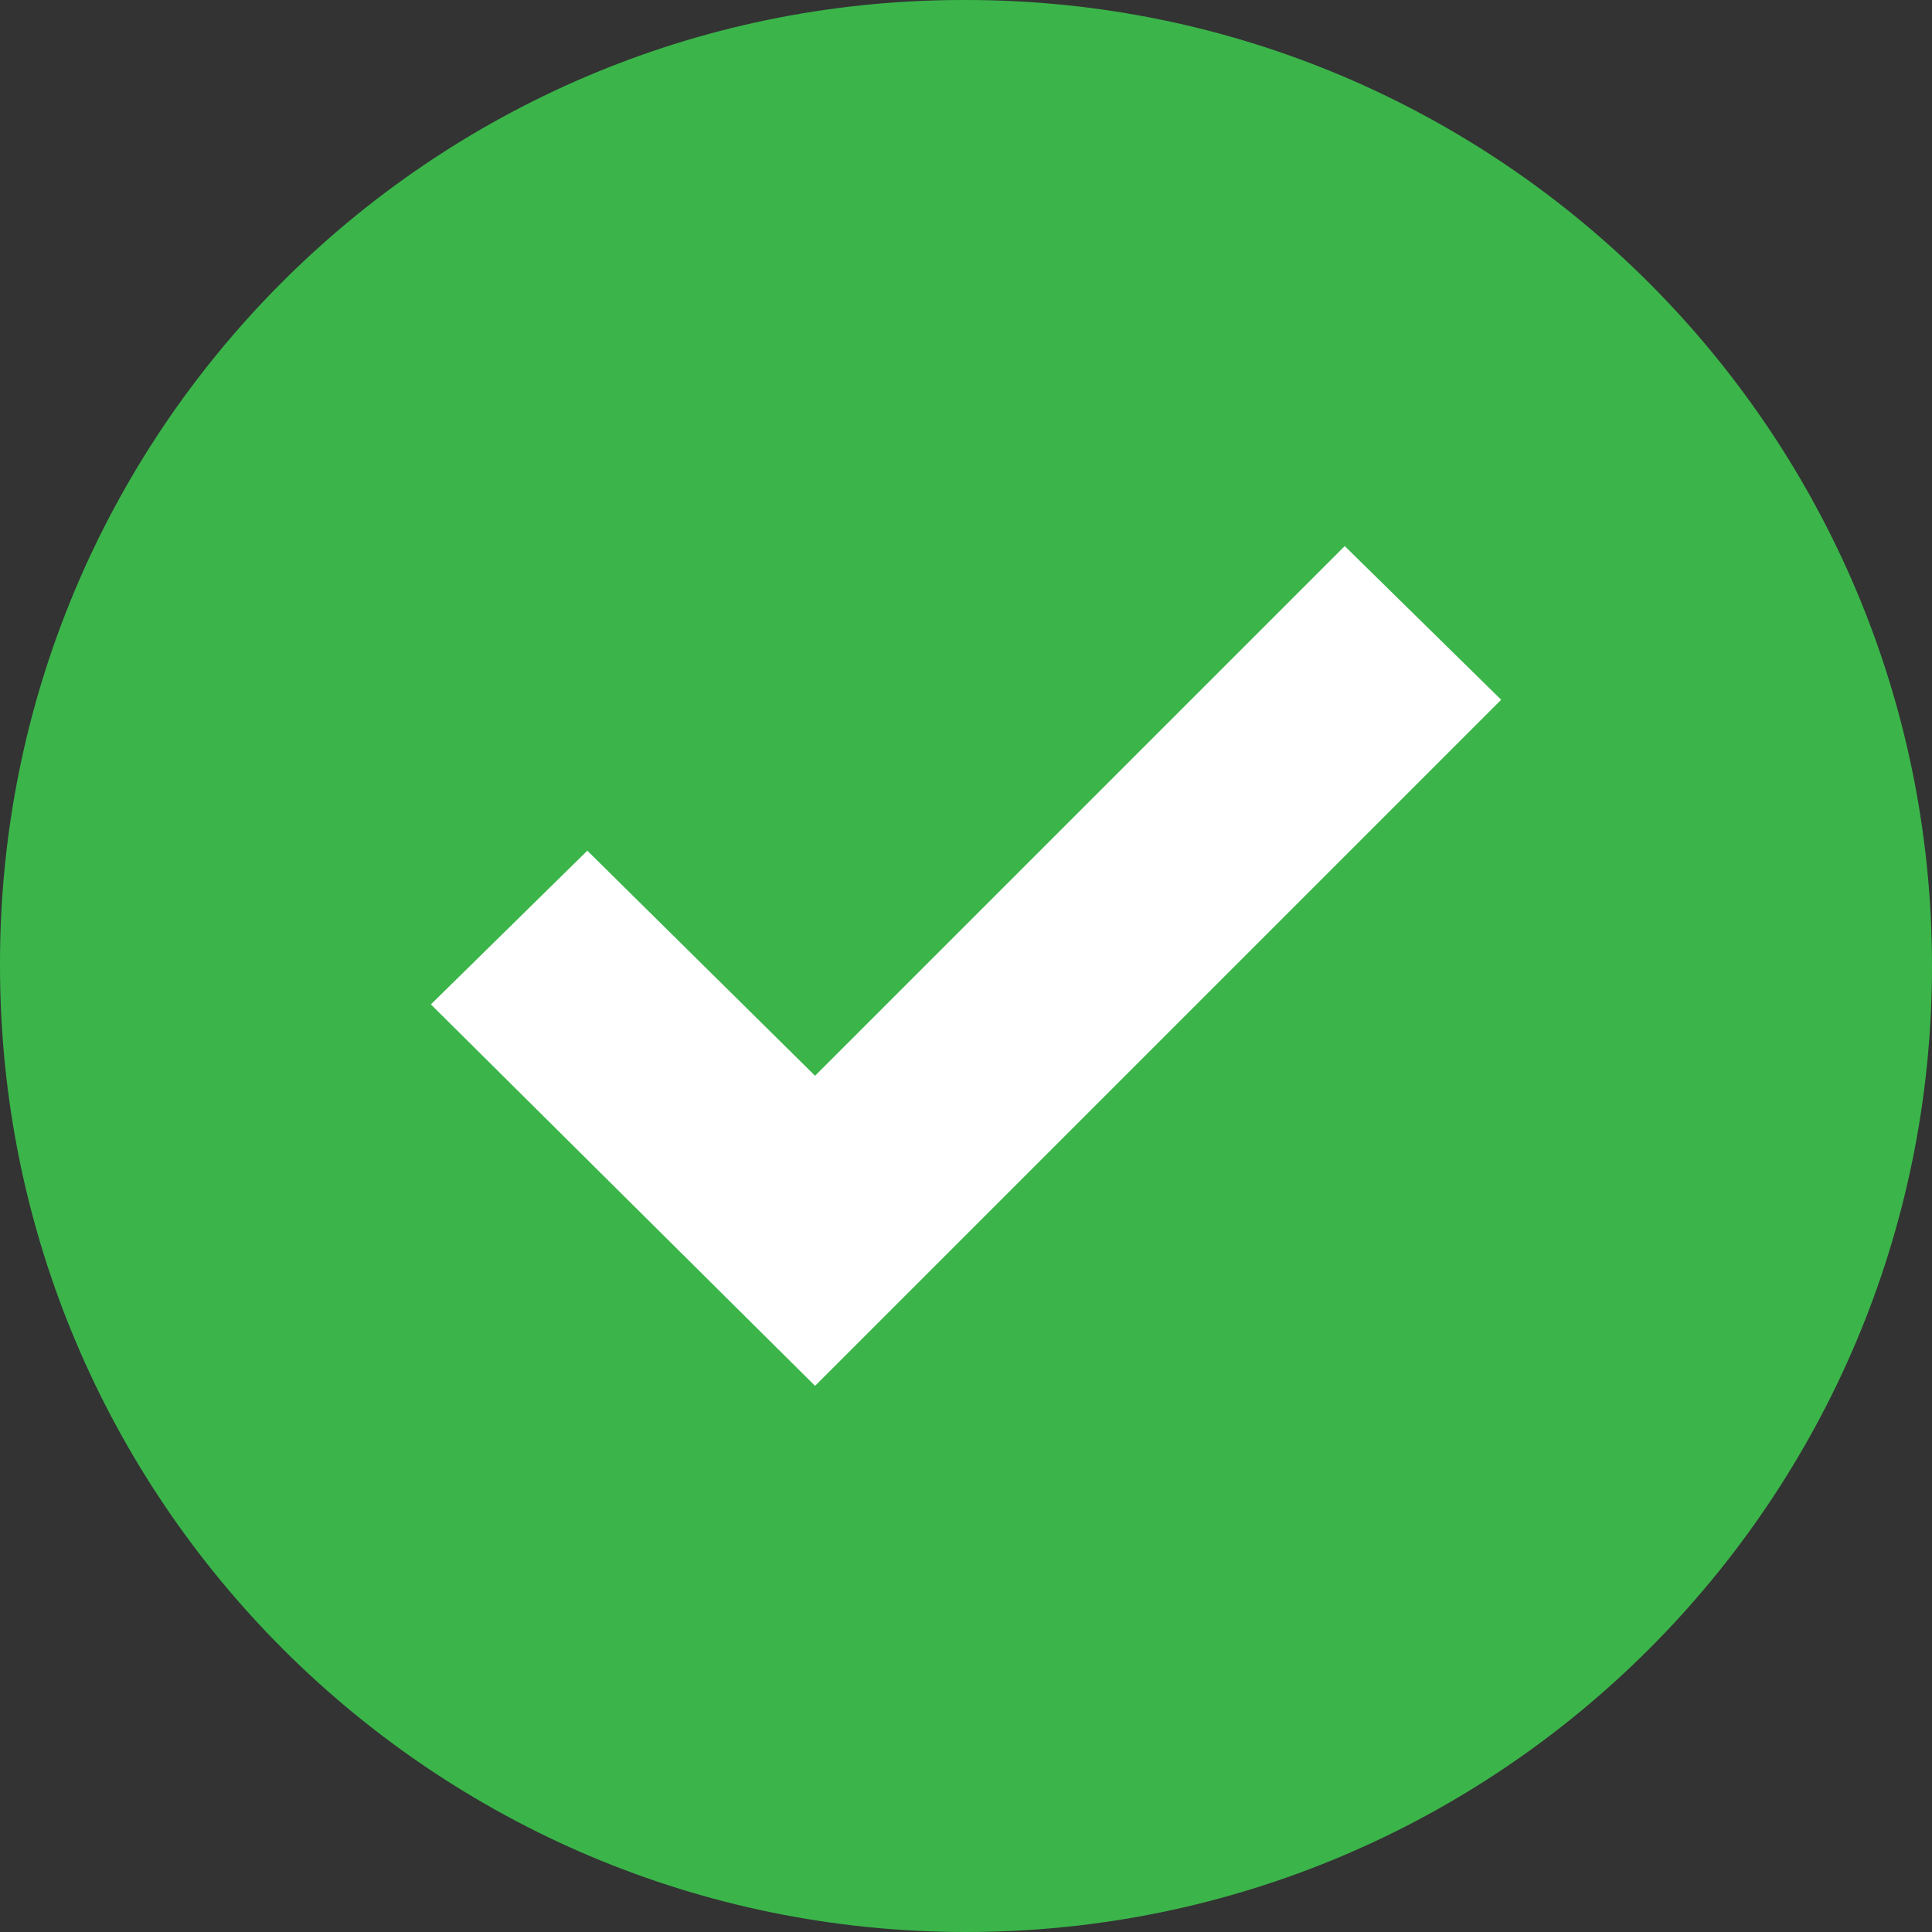
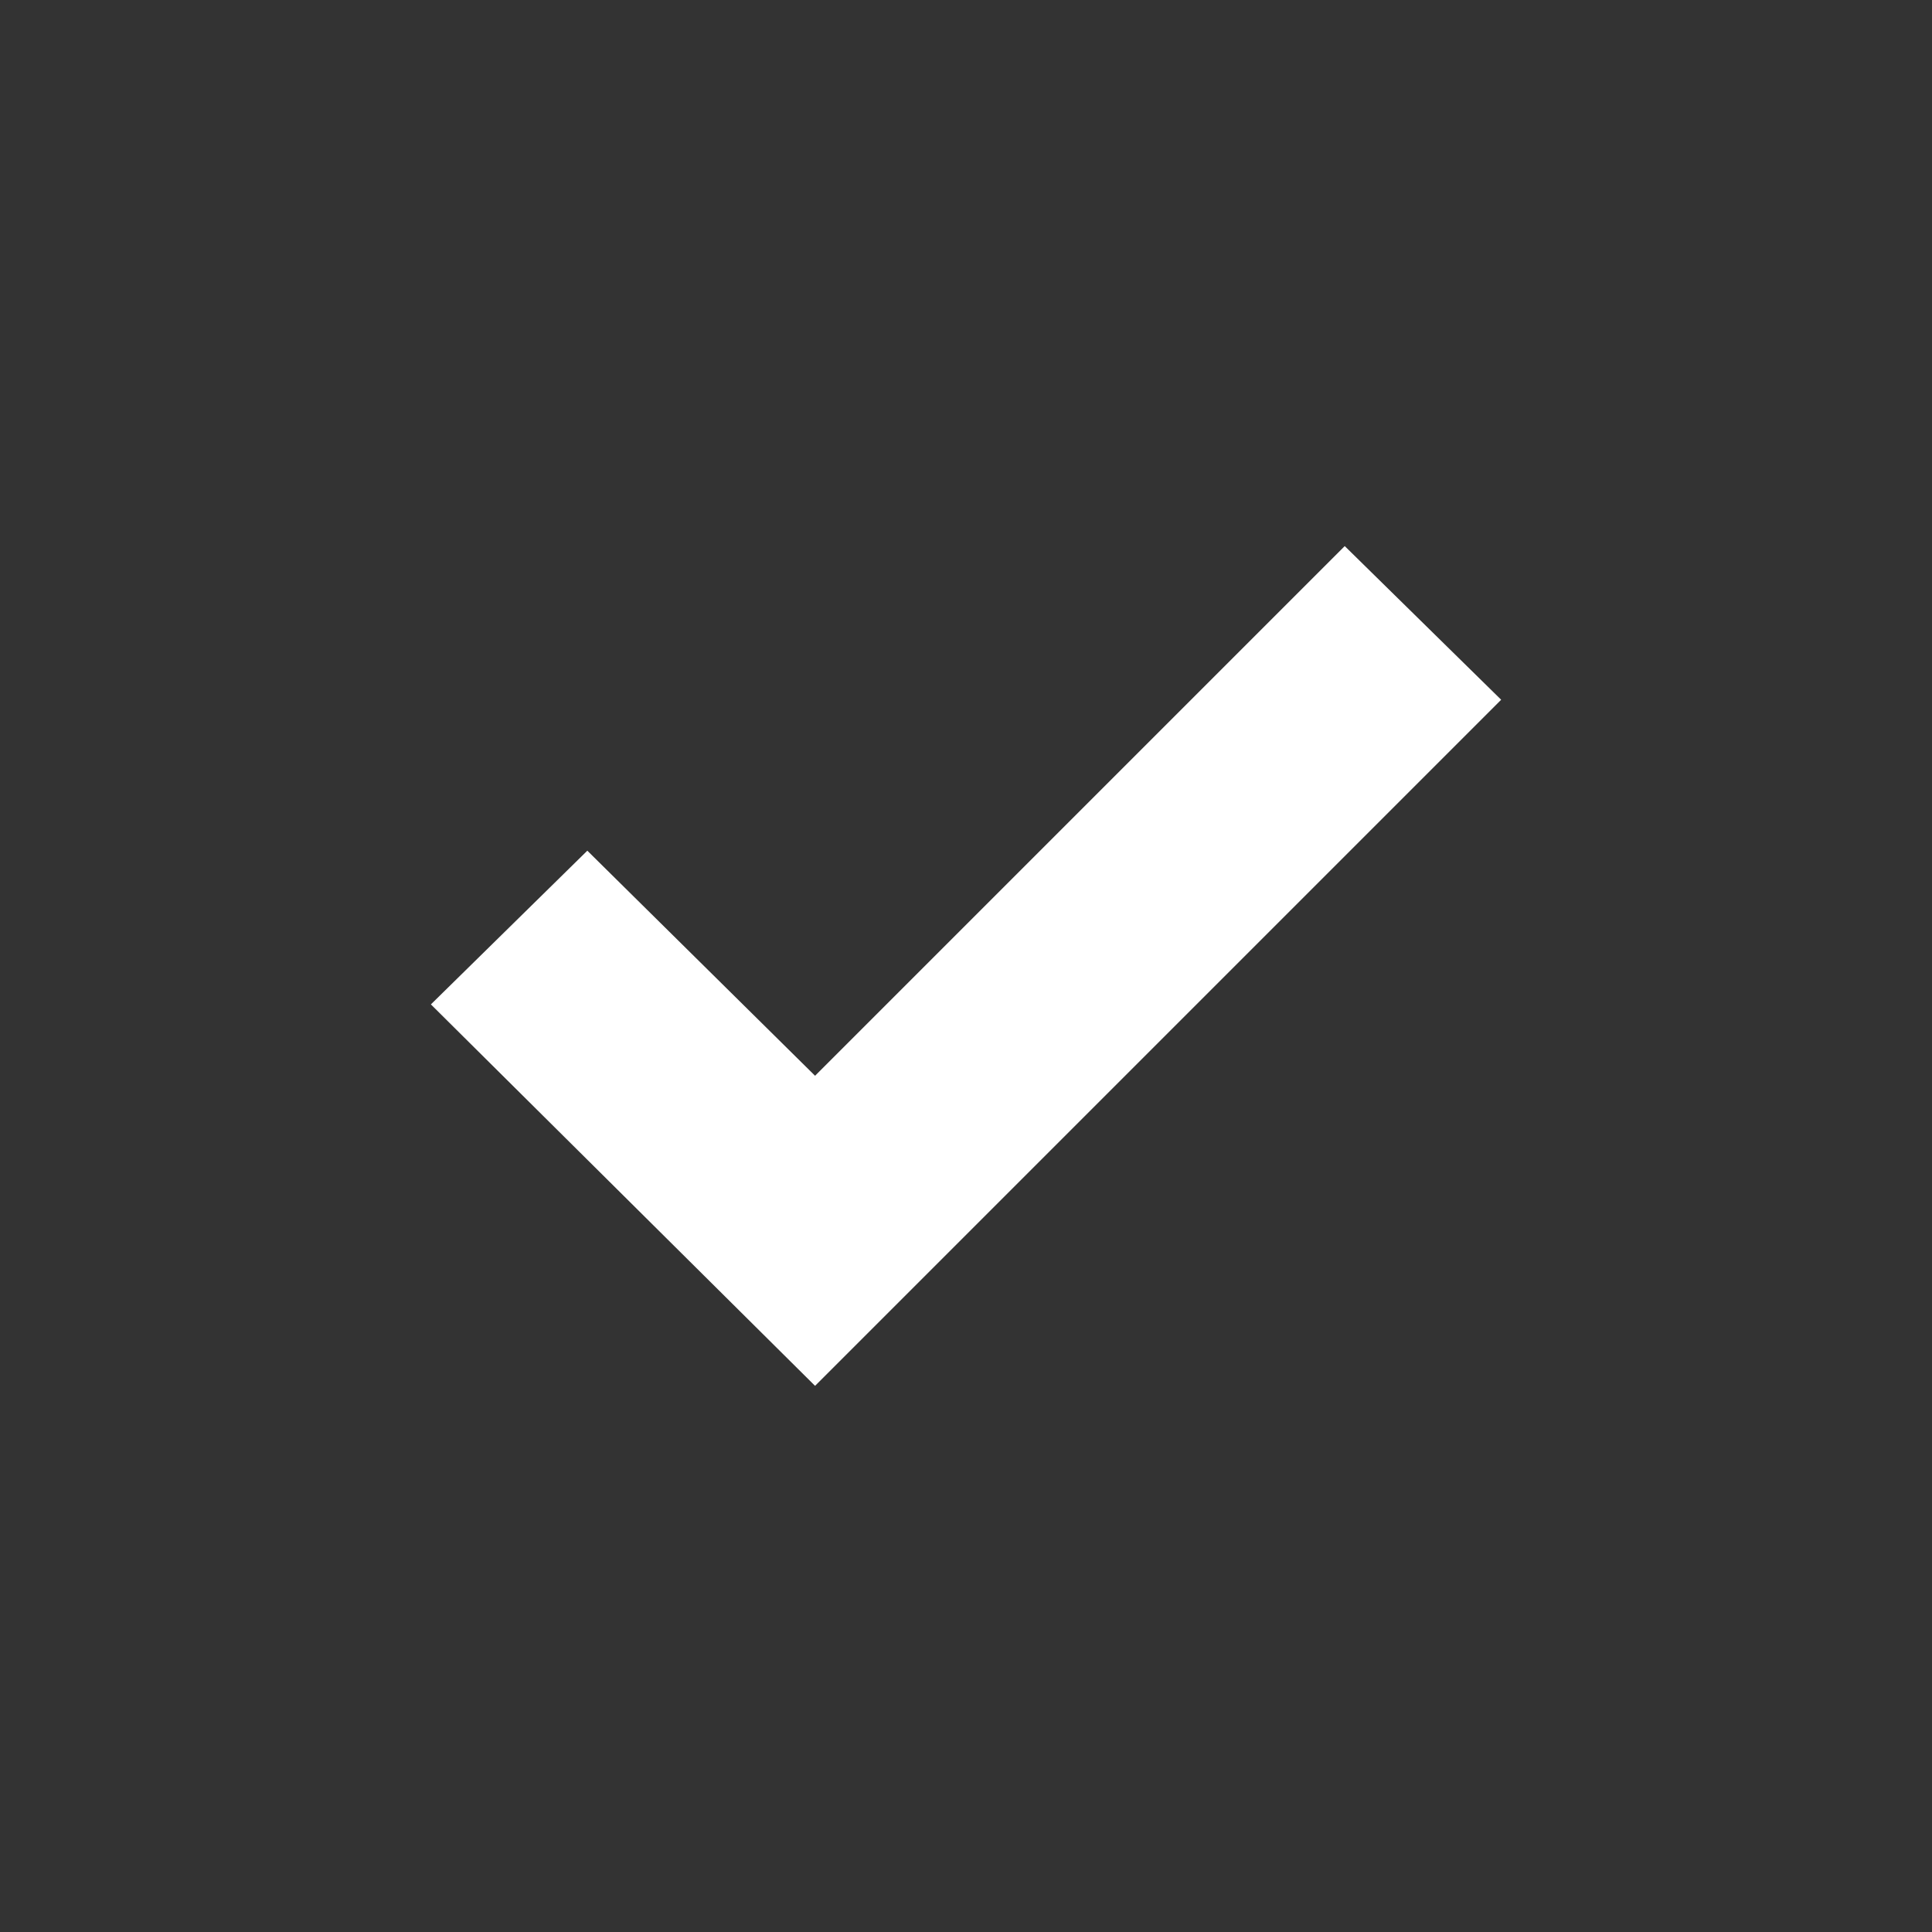
<svg xmlns="http://www.w3.org/2000/svg" width="32" height="32" viewBox="0 0 32 32" fill="none">
  <rect x="0" y="0" width="32" height="32" fill="#333333" stroke="none" />
-   <path d="M16 6.52515e-05C24.836 6.52515e-05 32 7.163 32 16C32 24.836 24.836 32 16 32C7.163 32 6.63654e-05 24.836 6.63654e-05 16C-0.025 7.189 7.098 0.025 15.909 6.52515e-05C15.939 -2.17505e-05 15.97 -2.17505e-05 16 6.52515e-05Z" fill="#3BB54A" />
  <path d="M24.864 11.59L13.5 22.954L7.137 16.636L9.728 14.09L13.5 17.818L22.273 9.045L24.864 11.59Z" fill="white" />
</svg>